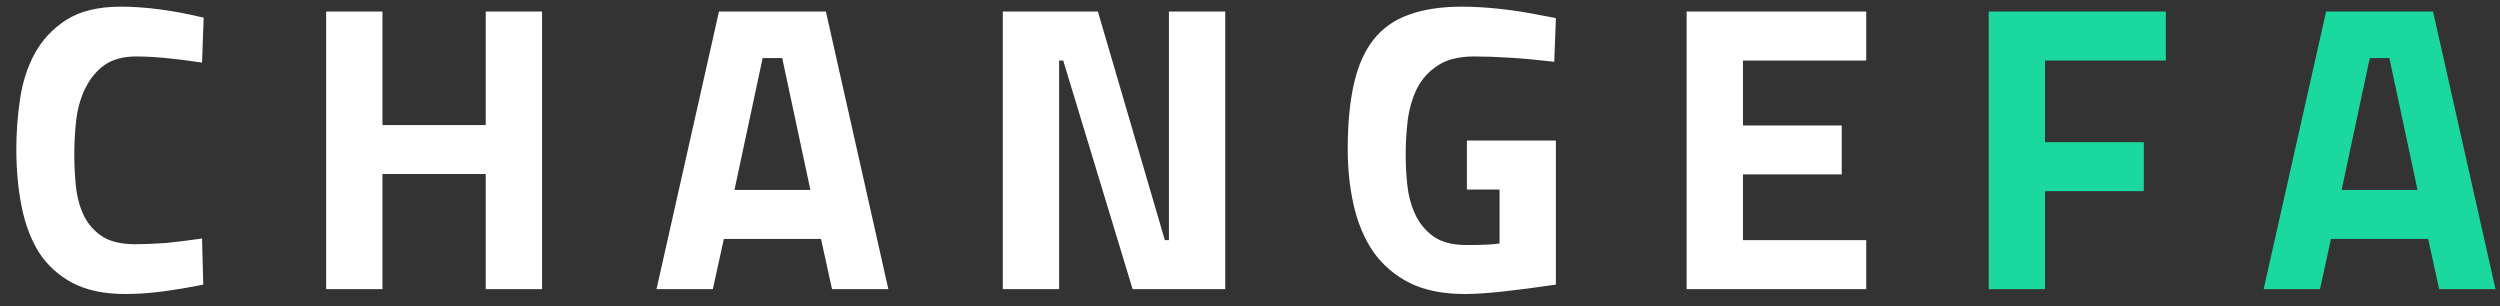
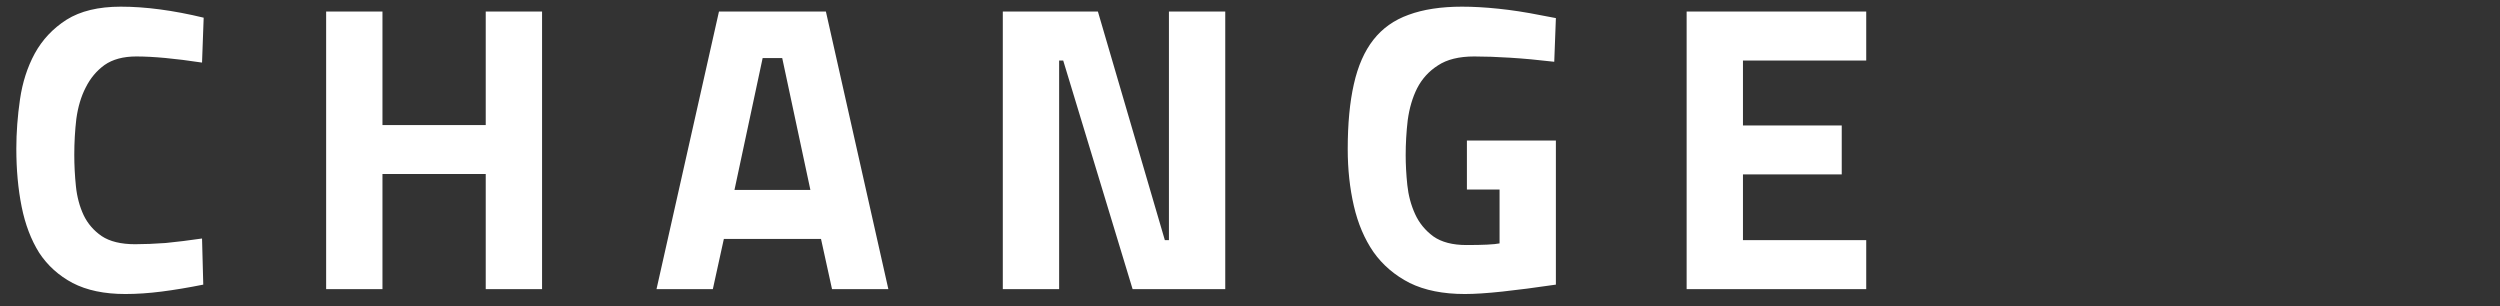
<svg xmlns="http://www.w3.org/2000/svg" width="147" height="18" viewBox="0 0 147 18" fill="none">
  <rect x="0" y="0" width="147" height="18" fill="#333333" stroke="none" />
  <path d="M0.96 8.744C0.96 7.8 1.032 6.832 1.176 5.84C1.32 4.848 1.608 3.952 2.04 3.152C2.488 2.336 3.112 1.672 3.912 1.16C4.728 0.648 5.792 0.392 7.104 0.392C8.56 0.392 10.184 0.608 11.976 1.04L11.88 3.68C10.296 3.44 9.008 3.32 8.016 3.32C7.248 3.32 6.624 3.488 6.144 3.824C5.68 4.16 5.312 4.6 5.04 5.144C4.768 5.672 4.584 6.288 4.488 6.992C4.408 7.68 4.368 8.384 4.368 9.104C4.368 9.712 4.4 10.328 4.464 10.952C4.528 11.576 4.68 12.144 4.92 12.656C5.16 13.152 5.512 13.56 5.976 13.88C6.456 14.2 7.112 14.36 7.944 14.36C8.488 14.36 9.088 14.336 9.744 14.288C10.4 14.224 11.112 14.136 11.88 14.024L11.952 16.736C11.072 16.912 10.256 17.048 9.504 17.144C8.752 17.24 8.04 17.288 7.368 17.288C6.136 17.288 5.104 17.072 4.272 16.64C3.456 16.208 2.8 15.616 2.304 14.864C1.824 14.096 1.48 13.192 1.272 12.152C1.064 11.112 0.96 9.976 0.96 8.744ZM19.177 0.68H22.489V7.352H28.561V0.68H31.873V17H28.561V10.232H22.489V17H19.177V0.68ZM38.603 17L42.275 0.68H48.563L52.235 17H48.923L48.275 14.048H42.563L41.915 17H38.603ZM47.651 11.168L45.995 3.416H44.843L43.187 11.168H47.651ZM72.045 0.68V17H66.597L62.517 3.56H62.277V17H58.965V0.68H64.557L68.493 14.12H68.733V0.68H72.045ZM79.246 8.768C79.246 7.28 79.366 6.008 79.606 4.952C79.846 3.88 80.23 3.008 80.758 2.336C81.286 1.664 81.974 1.176 82.822 0.872C83.686 0.552 84.734 0.392 85.966 0.392C86.622 0.392 87.334 0.432 88.102 0.512C88.886 0.592 89.718 0.72 90.598 0.896L91.486 1.064L91.39 3.632C90.43 3.52 89.558 3.44 88.774 3.392C88.006 3.344 87.31 3.32 86.686 3.32C85.79 3.32 85.078 3.496 84.55 3.848C84.022 4.184 83.614 4.632 83.326 5.192C83.054 5.736 82.87 6.36 82.774 7.064C82.694 7.752 82.654 8.44 82.654 9.128C82.654 9.672 82.686 10.256 82.75 10.88C82.814 11.488 82.966 12.056 83.206 12.584C83.446 13.112 83.806 13.552 84.286 13.904C84.766 14.24 85.414 14.408 86.23 14.408C87.206 14.408 87.854 14.376 88.174 14.312V11.144H86.254V8.264H91.486V16.736C90.286 16.912 89.238 17.048 88.342 17.144C87.446 17.24 86.71 17.288 86.134 17.288C84.854 17.288 83.774 17.072 82.894 16.64C82.014 16.192 81.302 15.584 80.758 14.816C80.23 14.048 79.846 13.144 79.606 12.104C79.366 11.064 79.246 9.952 79.246 8.768ZM99.174 0.68H109.734V3.56H102.486V7.376H108.294V10.256H102.486V14.12H109.734V17H99.174V0.68Z" fill="white" />
-   <path d="M120.247 3.56V8.36H126.055V11.24H120.247V17H116.935V0.68H127.351V3.56H120.247ZM133.103 17L136.775 0.68H143.063L146.735 17H143.423L142.775 14.048H137.063L136.415 17H133.103ZM142.151 11.168L140.495 3.416H139.343L137.687 11.168H142.151Z" fill="#1BD89F" />
</svg>